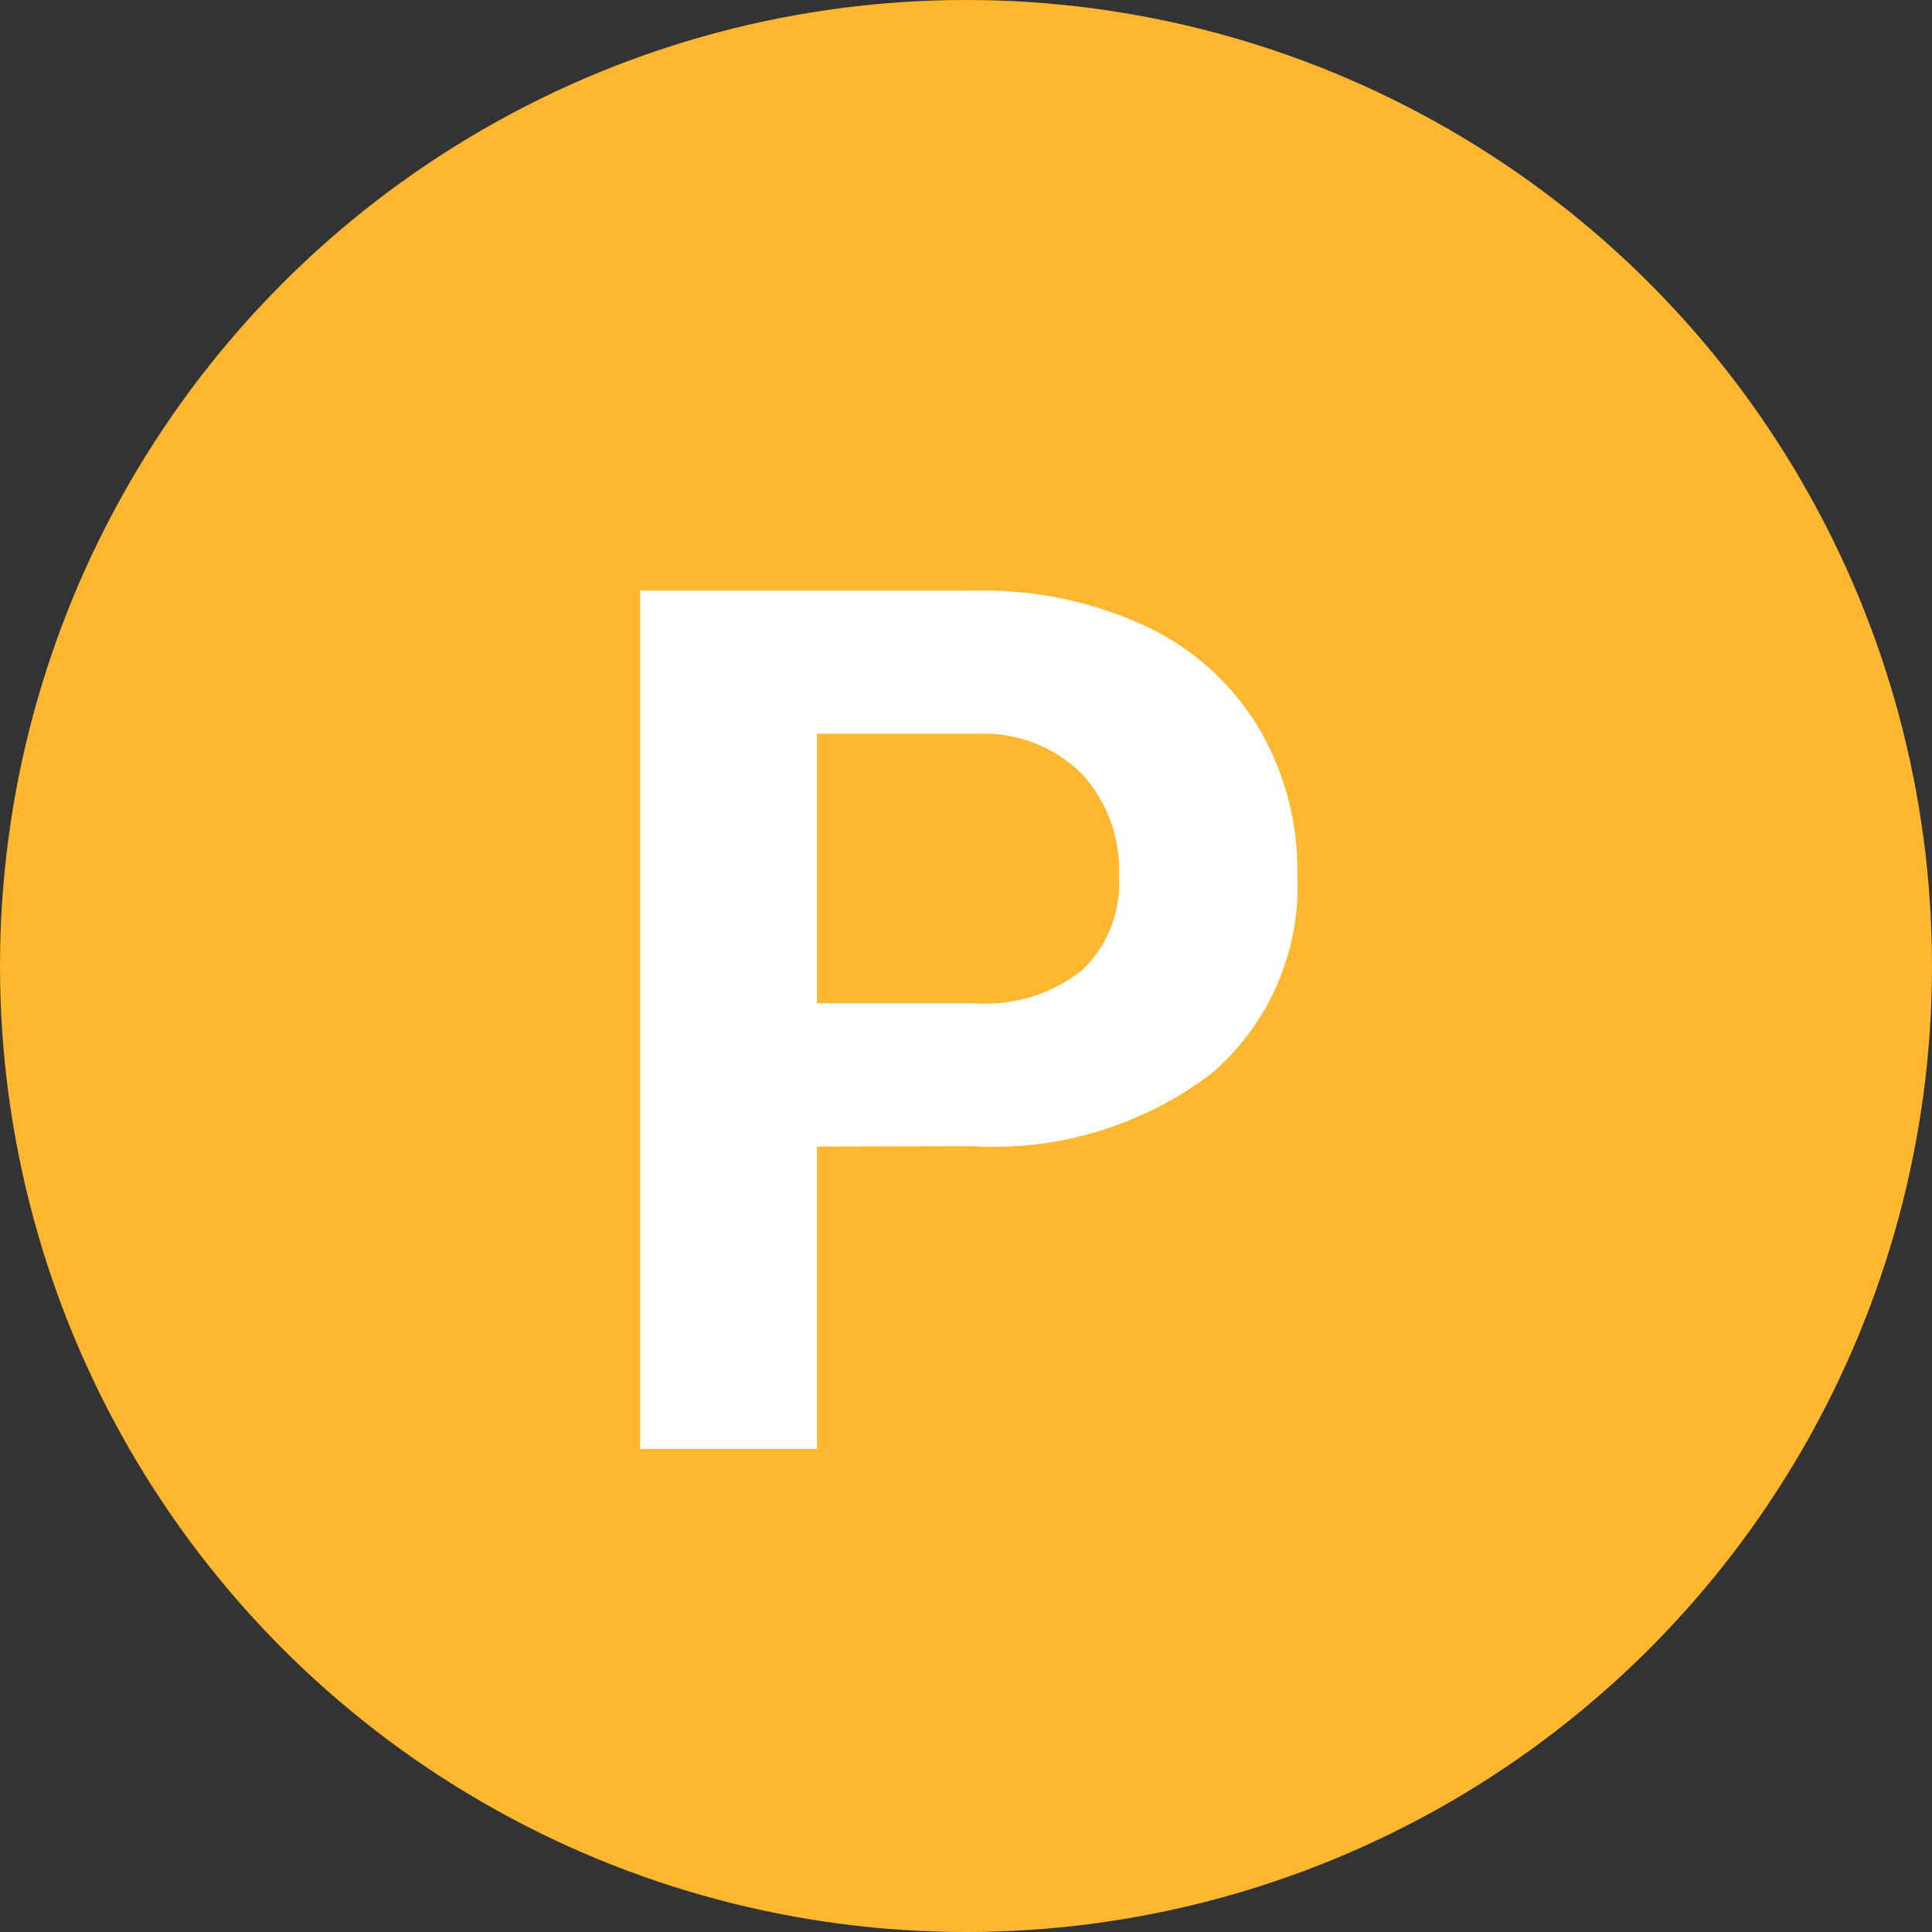
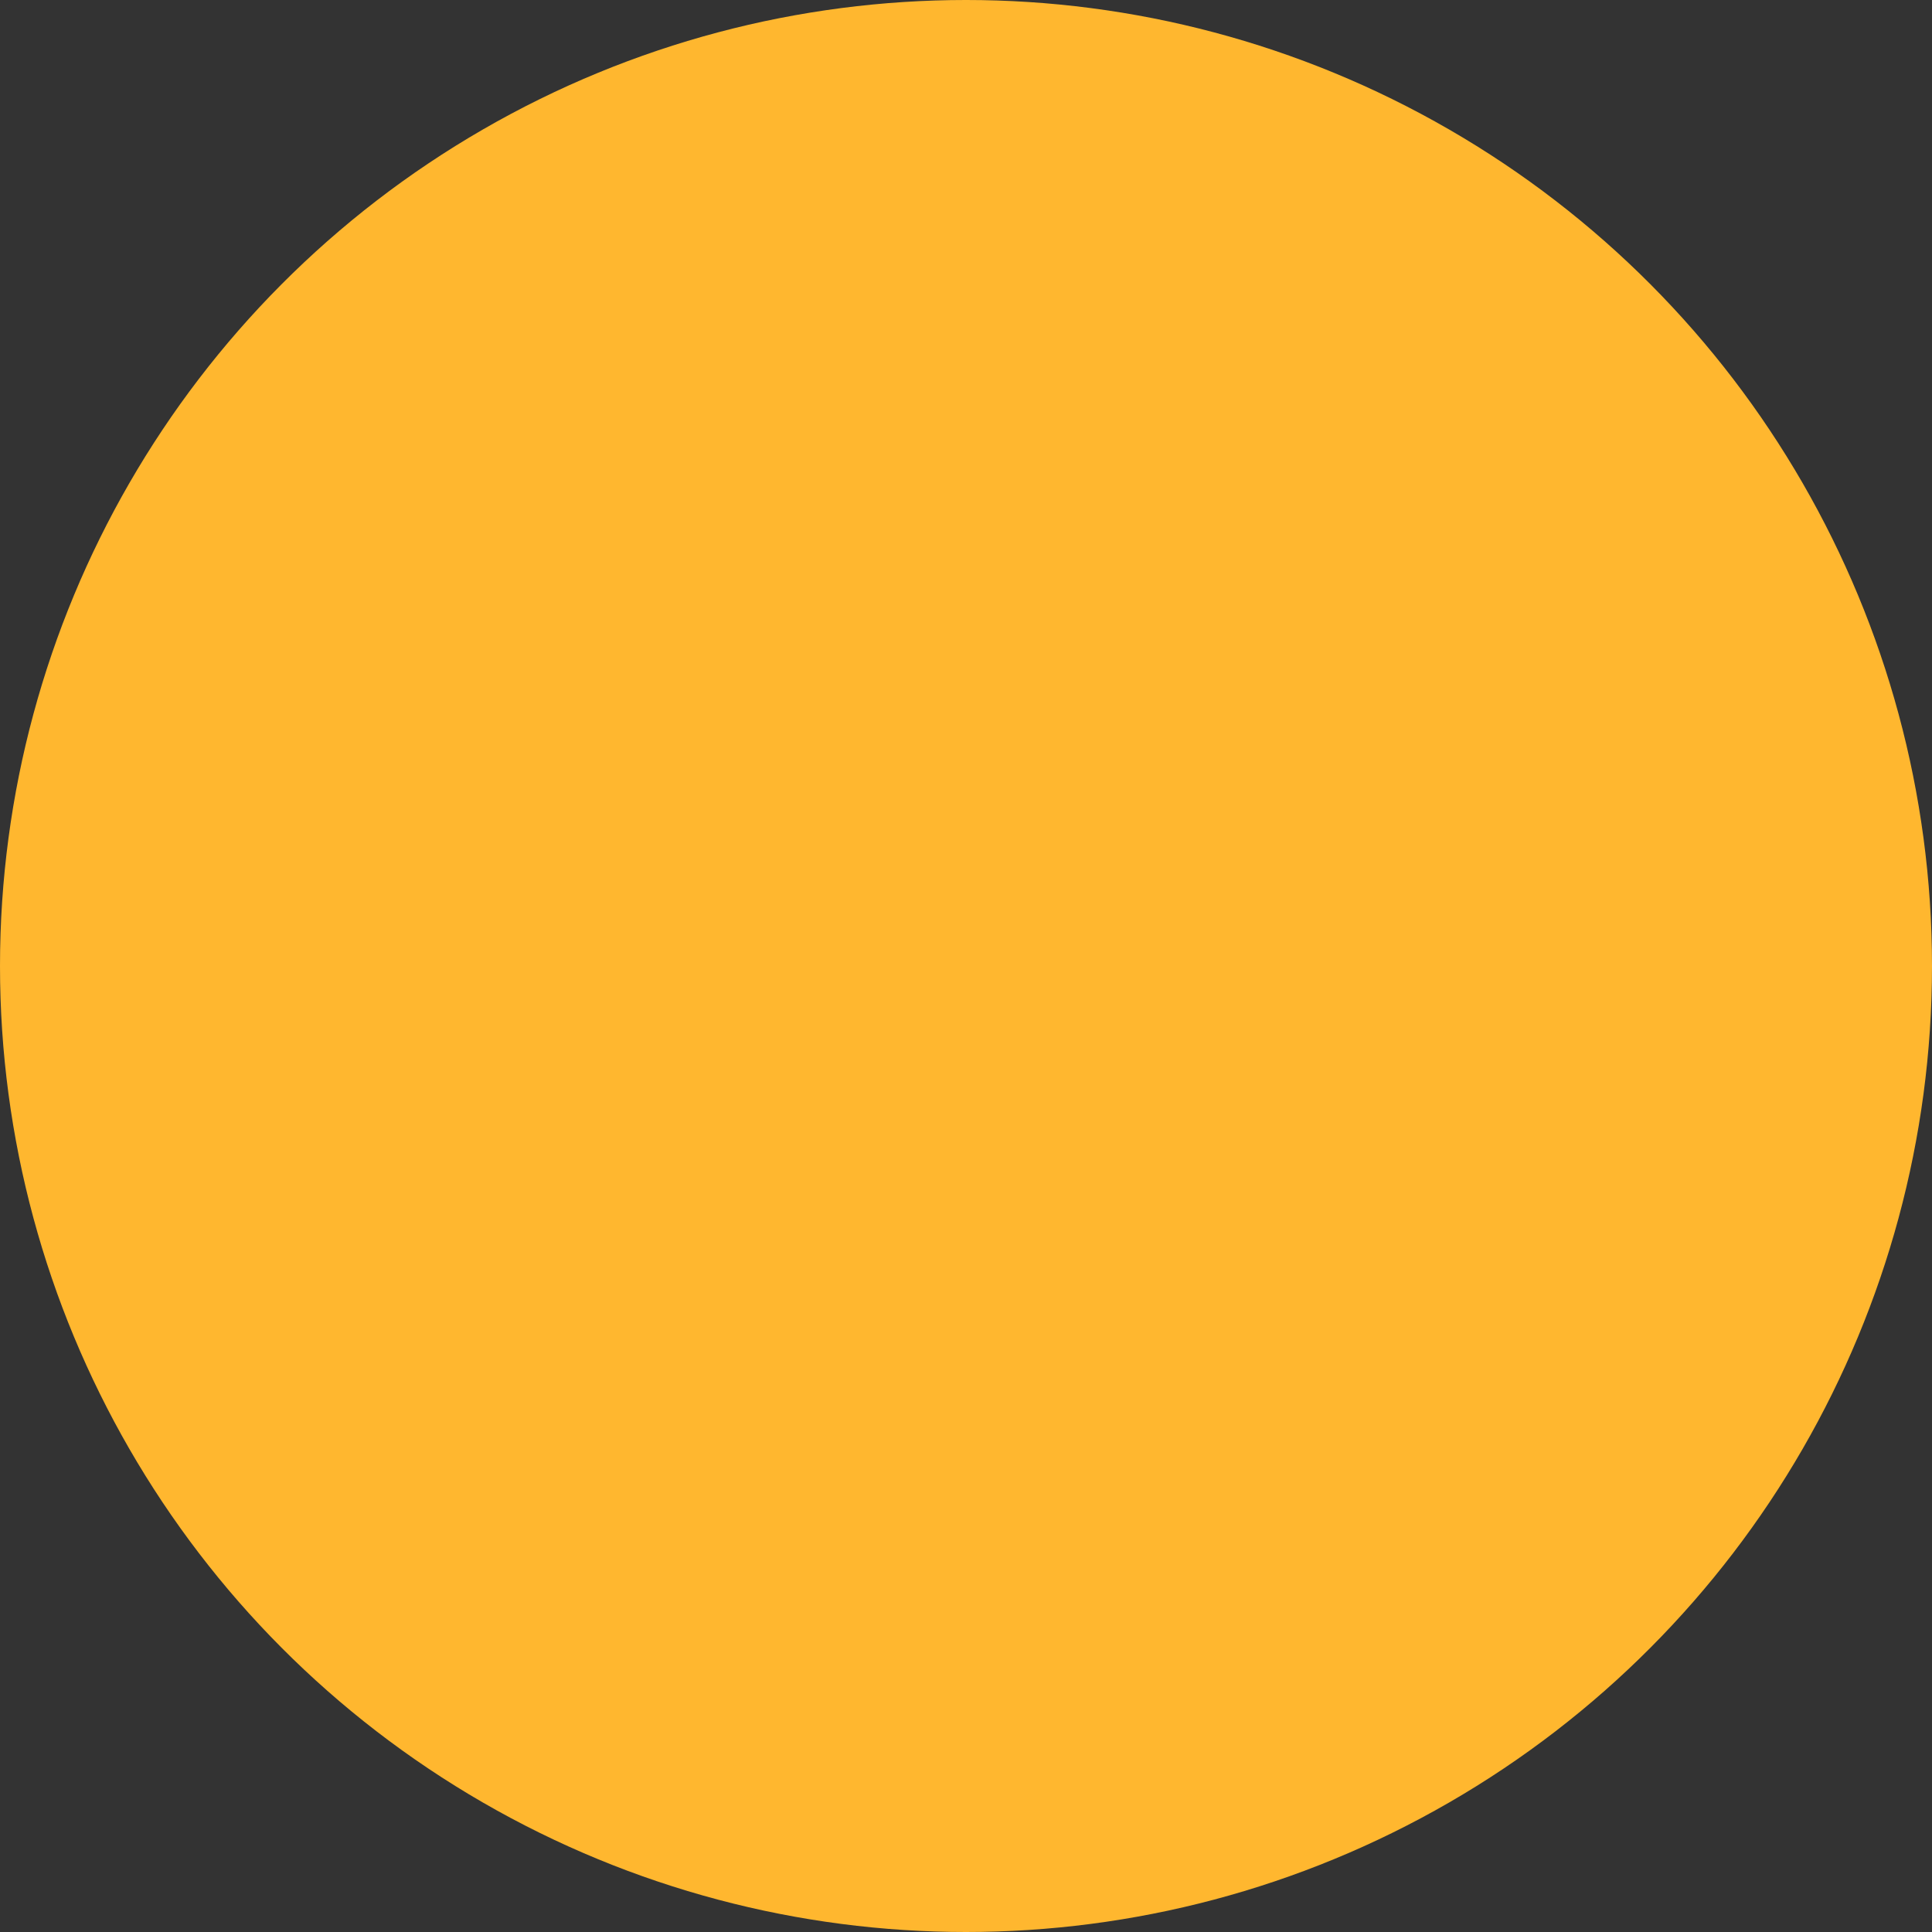
<svg xmlns="http://www.w3.org/2000/svg" width="24" height="24" viewBox="0 0 24 24">
  <rect x="0" y="0" width="24" height="24" fill="#333333" stroke="none" />
  <g id="point_icon" transform="translate(-1141 -922)">
    <circle id="楕円形_349" data-name="楕円形 349" cx="12" cy="12" r="12" transform="translate(1141 922)" fill="#ffb72f" />
-     <path id="パス_786" data-name="パス 786" d="M3.149-3.757V0H.952V-10.664h4.16a4.813,4.813,0,0,1,2.113.439,3.238,3.238,0,0,1,1.4,1.249,3.482,3.482,0,0,1,.491,1.842A3.062,3.062,0,0,1,8.046-4.662a4.469,4.469,0,0,1-2.97.9Zm0-1.78H5.112a1.93,1.93,0,0,0,1.329-.41A1.492,1.492,0,0,0,6.9-7.119a1.759,1.759,0,0,0-.461-1.267,1.724,1.724,0,0,0-1.274-.5H3.149Z" transform="translate(1148 940)" fill="#fff" />
  </g>
</svg>